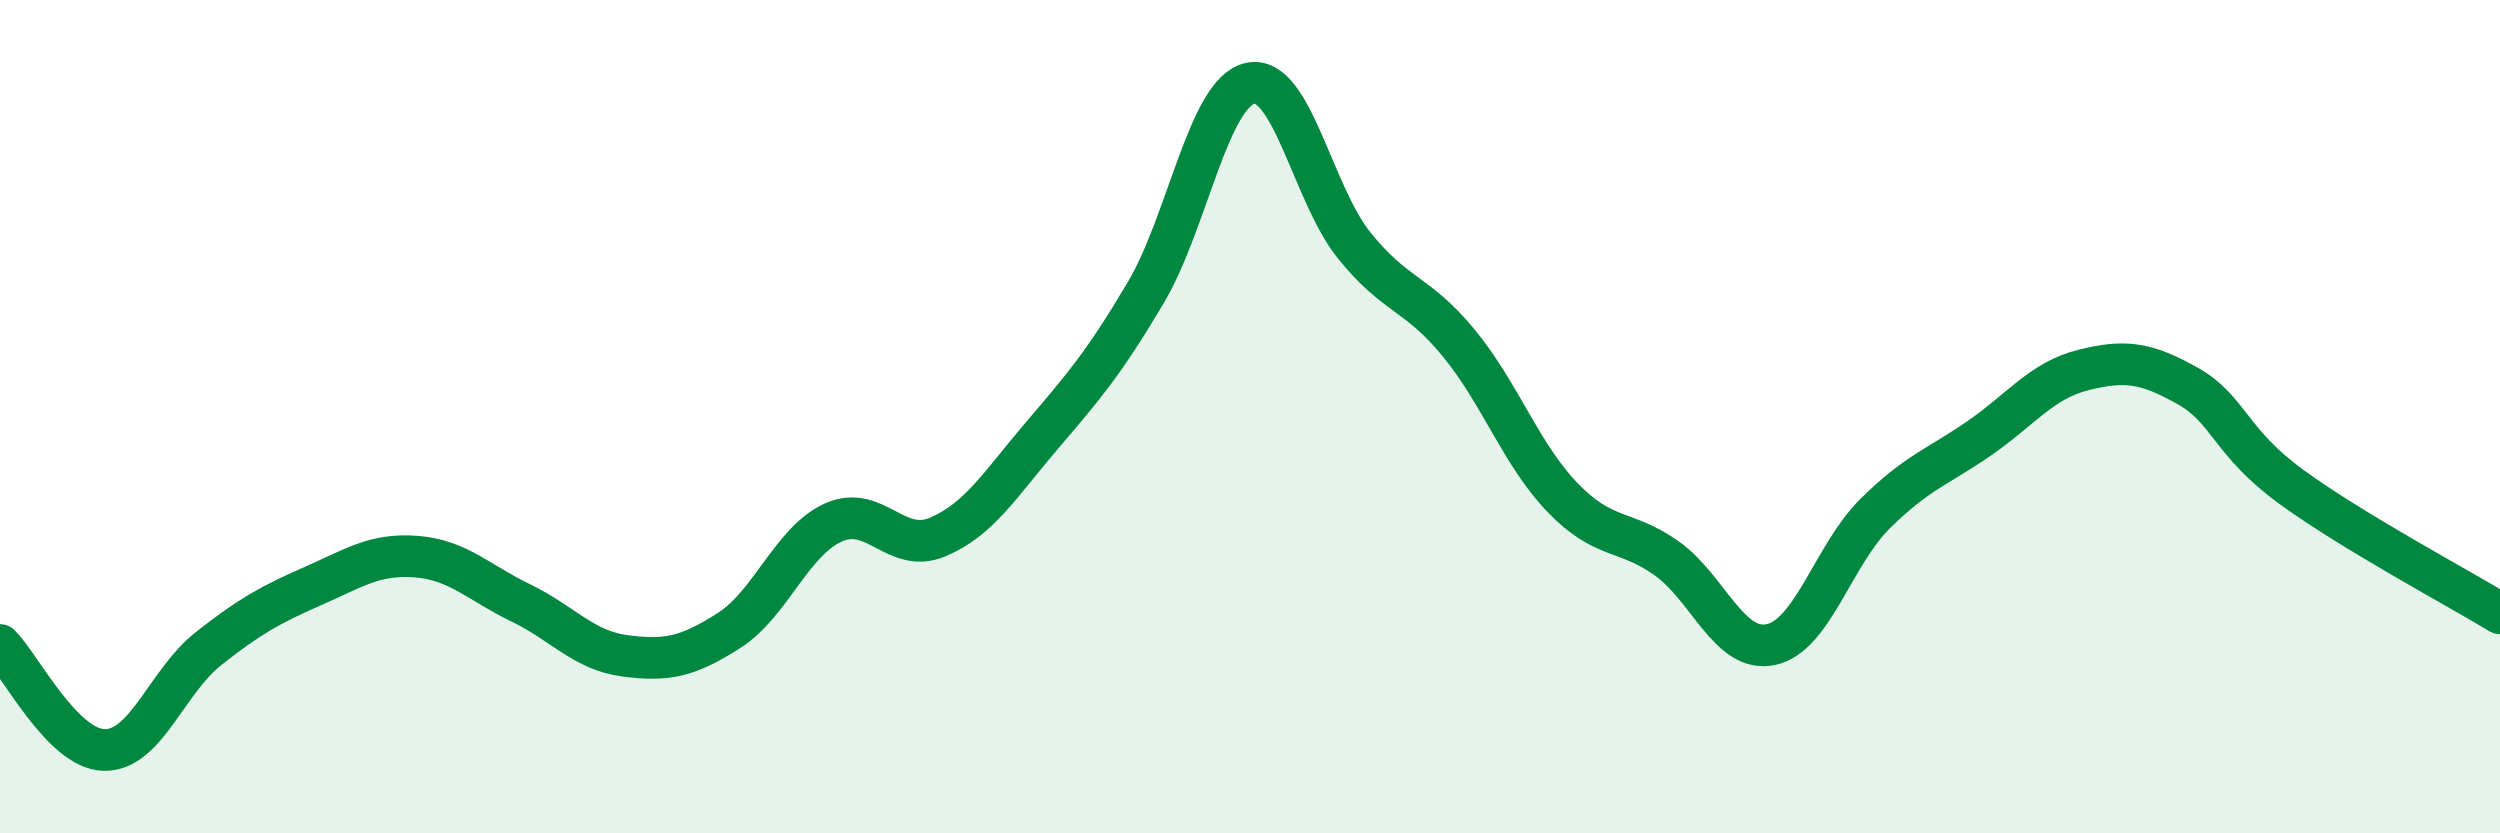
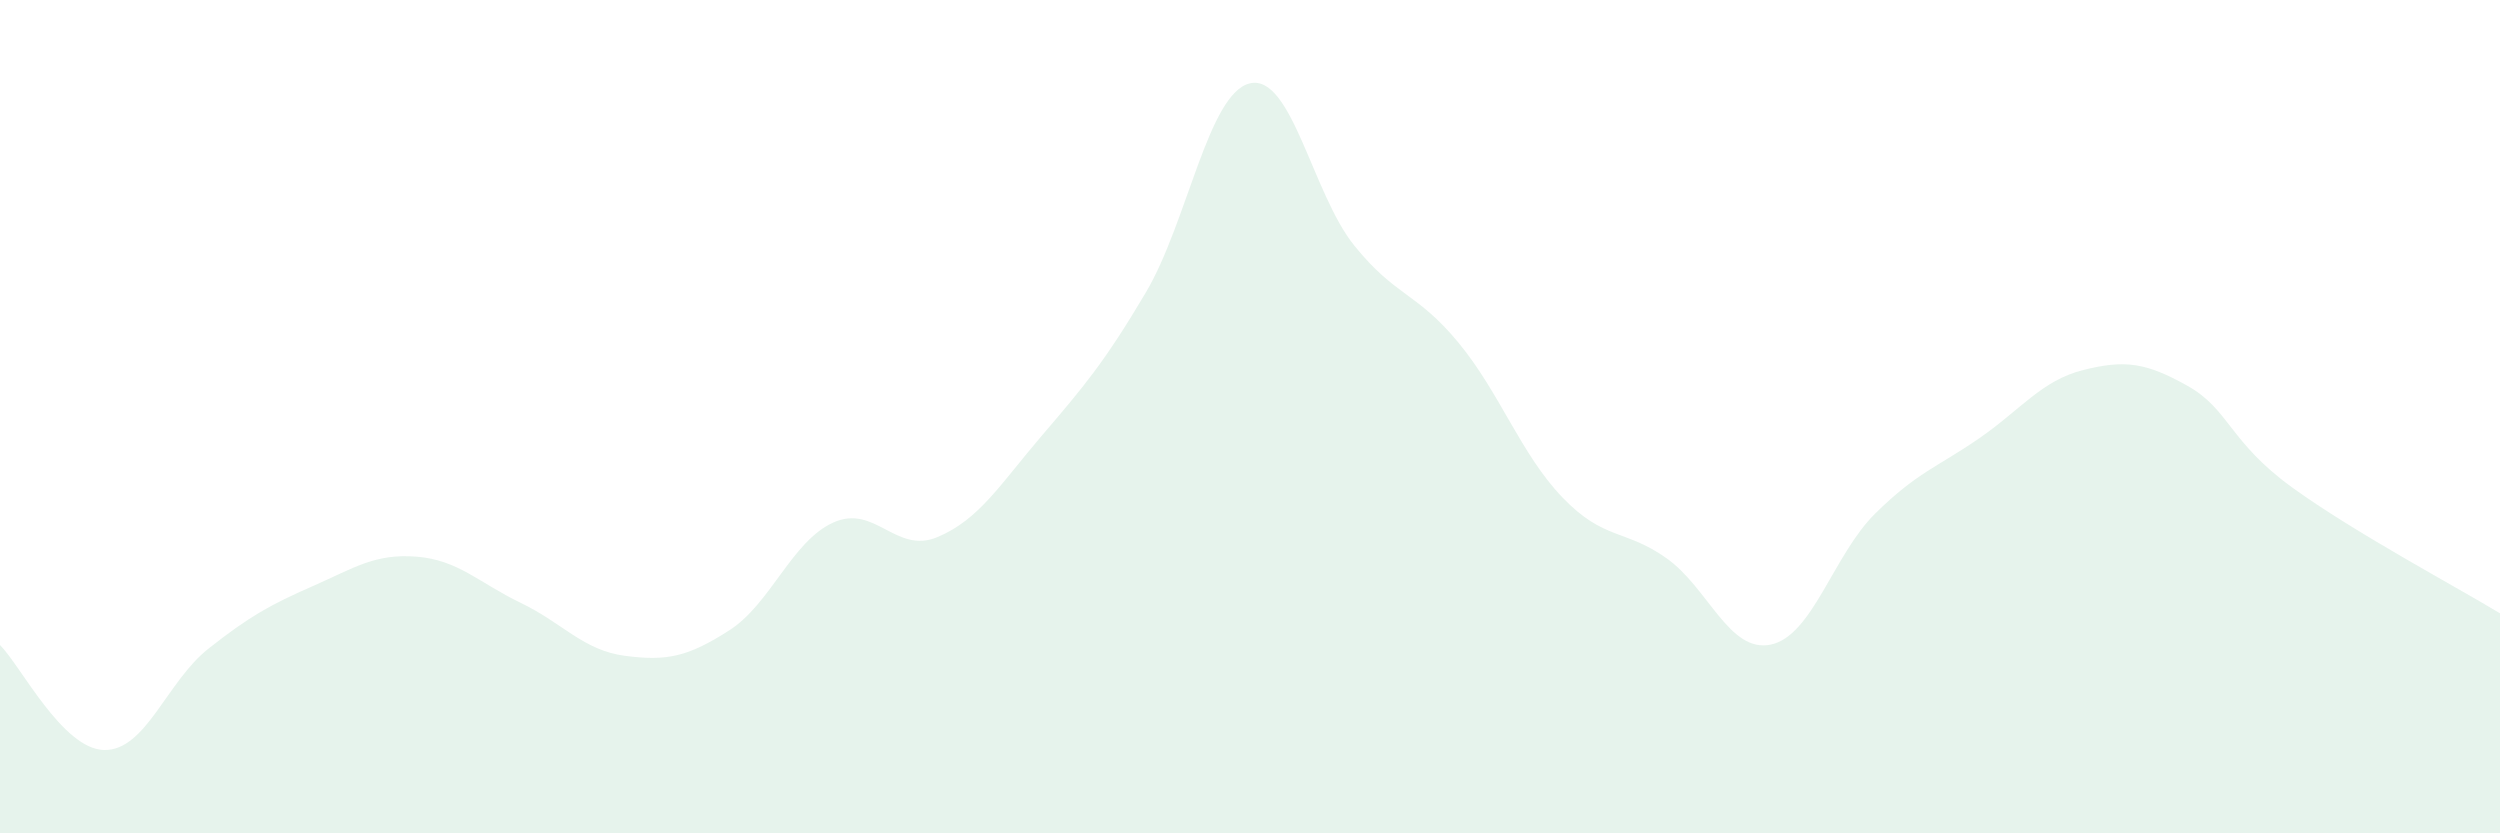
<svg xmlns="http://www.w3.org/2000/svg" width="60" height="20" viewBox="0 0 60 20">
  <path d="M 0,15.48 C 0.5,15.98 1.5,17.98 2.5,18 C 3.5,18.02 4,16.36 5,15.57 C 6,14.78 6.5,14.51 7.5,14.07 C 8.5,13.63 9,13.28 10,13.36 C 11,13.44 11.5,13.99 12.5,14.47 C 13.5,14.95 14,15.61 15,15.74 C 16,15.87 16.5,15.77 17.5,15.13 C 18.5,14.49 19,12.99 20,12.54 C 21,12.09 21.5,13.31 22.5,12.89 C 23.5,12.47 24,11.63 25,10.46 C 26,9.29 26.5,8.71 27.5,7.02 C 28.5,5.33 29,2.23 30,2 C 31,1.77 31.5,4.65 32.5,5.89 C 33.5,7.13 34,7.01 35,8.22 C 36,9.43 36.5,10.9 37.5,11.94 C 38.5,12.98 39,12.69 40,13.4 C 41,14.11 41.5,15.68 42.5,15.47 C 43.5,15.26 44,13.32 45,12.33 C 46,11.34 46.5,11.21 47.5,10.52 C 48.5,9.83 49,9.13 50,8.88 C 51,8.63 51.5,8.7 52.5,9.26 C 53.5,9.82 53.5,10.6 55,11.69 C 56.5,12.78 59,14.11 60,14.72L60 20L0 20Z" fill="#008740" opacity="0.1" stroke-linecap="round" stroke-linejoin="round" />
-   <path d="M 0,15.48 C 0.5,15.98 1.5,17.98 2.5,18 C 3.5,18.02 4,16.36 5,15.57 C 6,14.78 6.5,14.51 7.5,14.07 C 8.5,13.63 9,13.28 10,13.36 C 11,13.44 11.5,13.99 12.5,14.47 C 13.5,14.95 14,15.61 15,15.74 C 16,15.87 16.5,15.77 17.5,15.13 C 18.5,14.49 19,12.99 20,12.54 C 21,12.09 21.5,13.31 22.5,12.89 C 23.5,12.47 24,11.63 25,10.46 C 26,9.29 26.5,8.71 27.5,7.02 C 28.5,5.33 29,2.23 30,2 C 31,1.77 31.5,4.65 32.5,5.89 C 33.5,7.13 34,7.01 35,8.22 C 36,9.43 36.5,10.9 37.5,11.94 C 38.5,12.98 39,12.69 40,13.4 C 41,14.11 41.5,15.68 42.5,15.47 C 43.5,15.26 44,13.32 45,12.33 C 46,11.34 46.5,11.21 47.5,10.52 C 48.5,9.83 49,9.13 50,8.88 C 51,8.63 51.5,8.7 52.5,9.26 C 53.5,9.82 53.5,10.6 55,11.69 C 56.5,12.78 59,14.11 60,14.72" stroke="#008740" stroke-width="1" fill="none" stroke-linecap="round" stroke-linejoin="round" />
</svg>